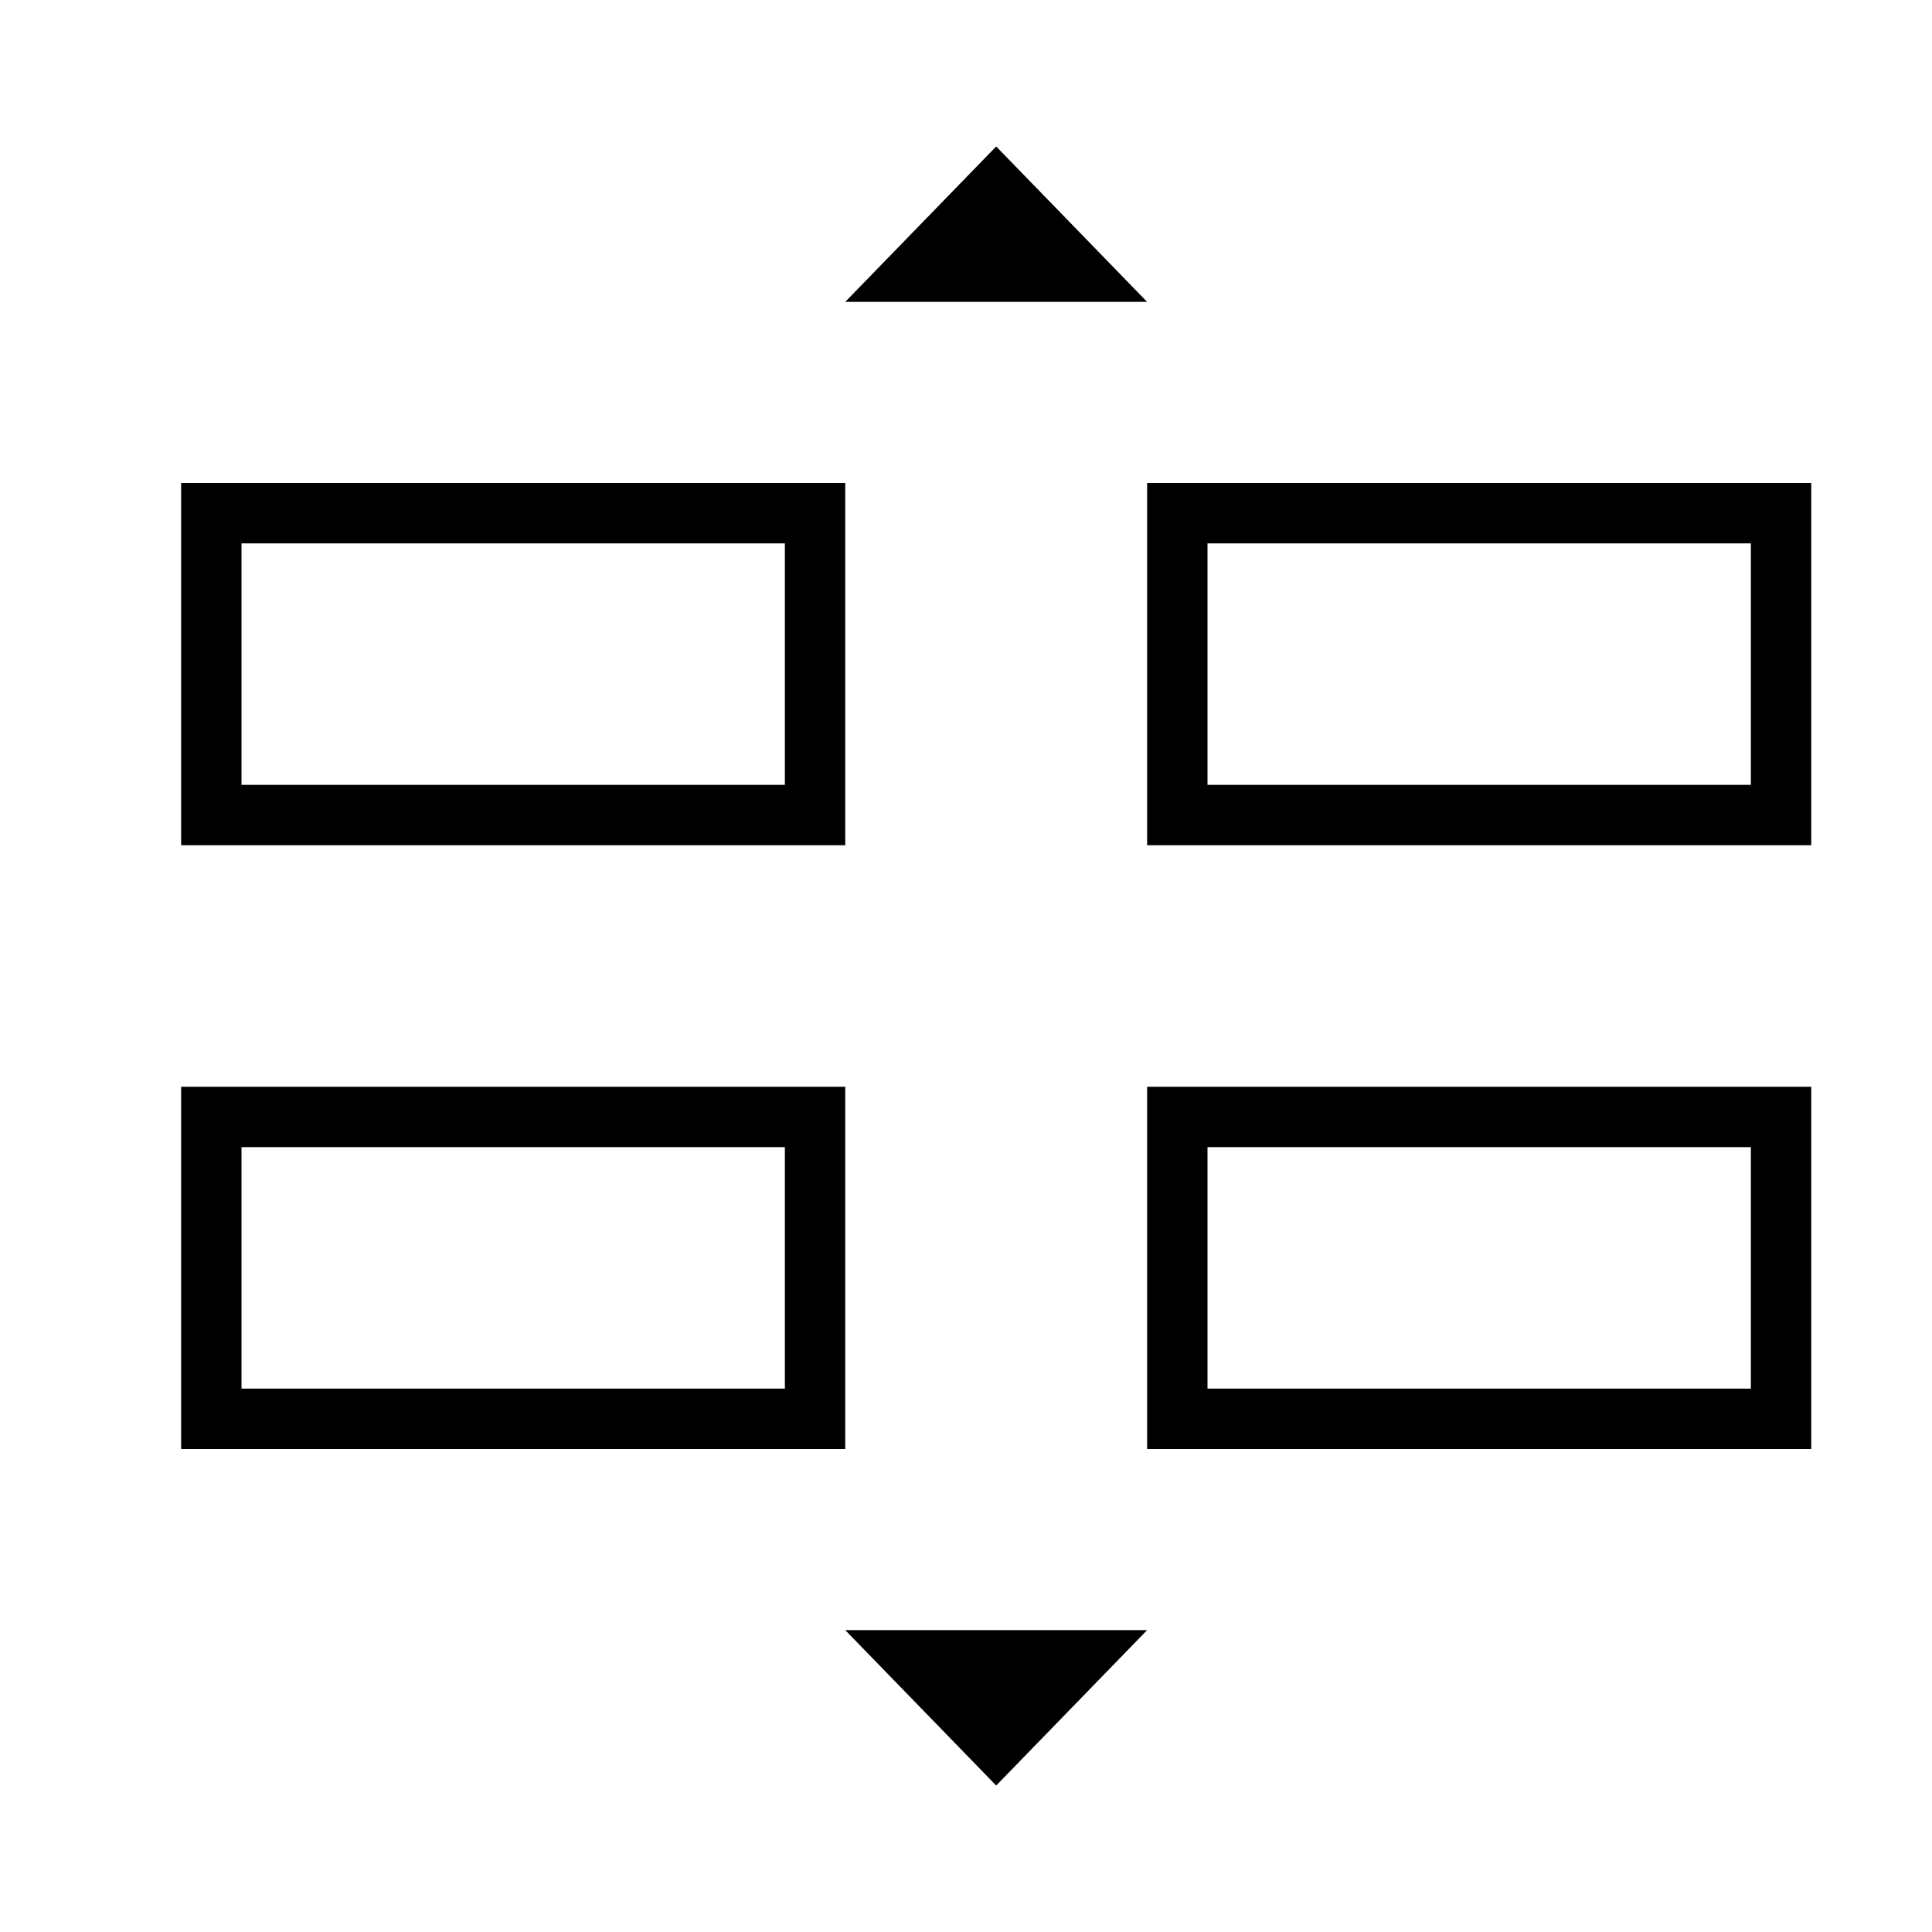
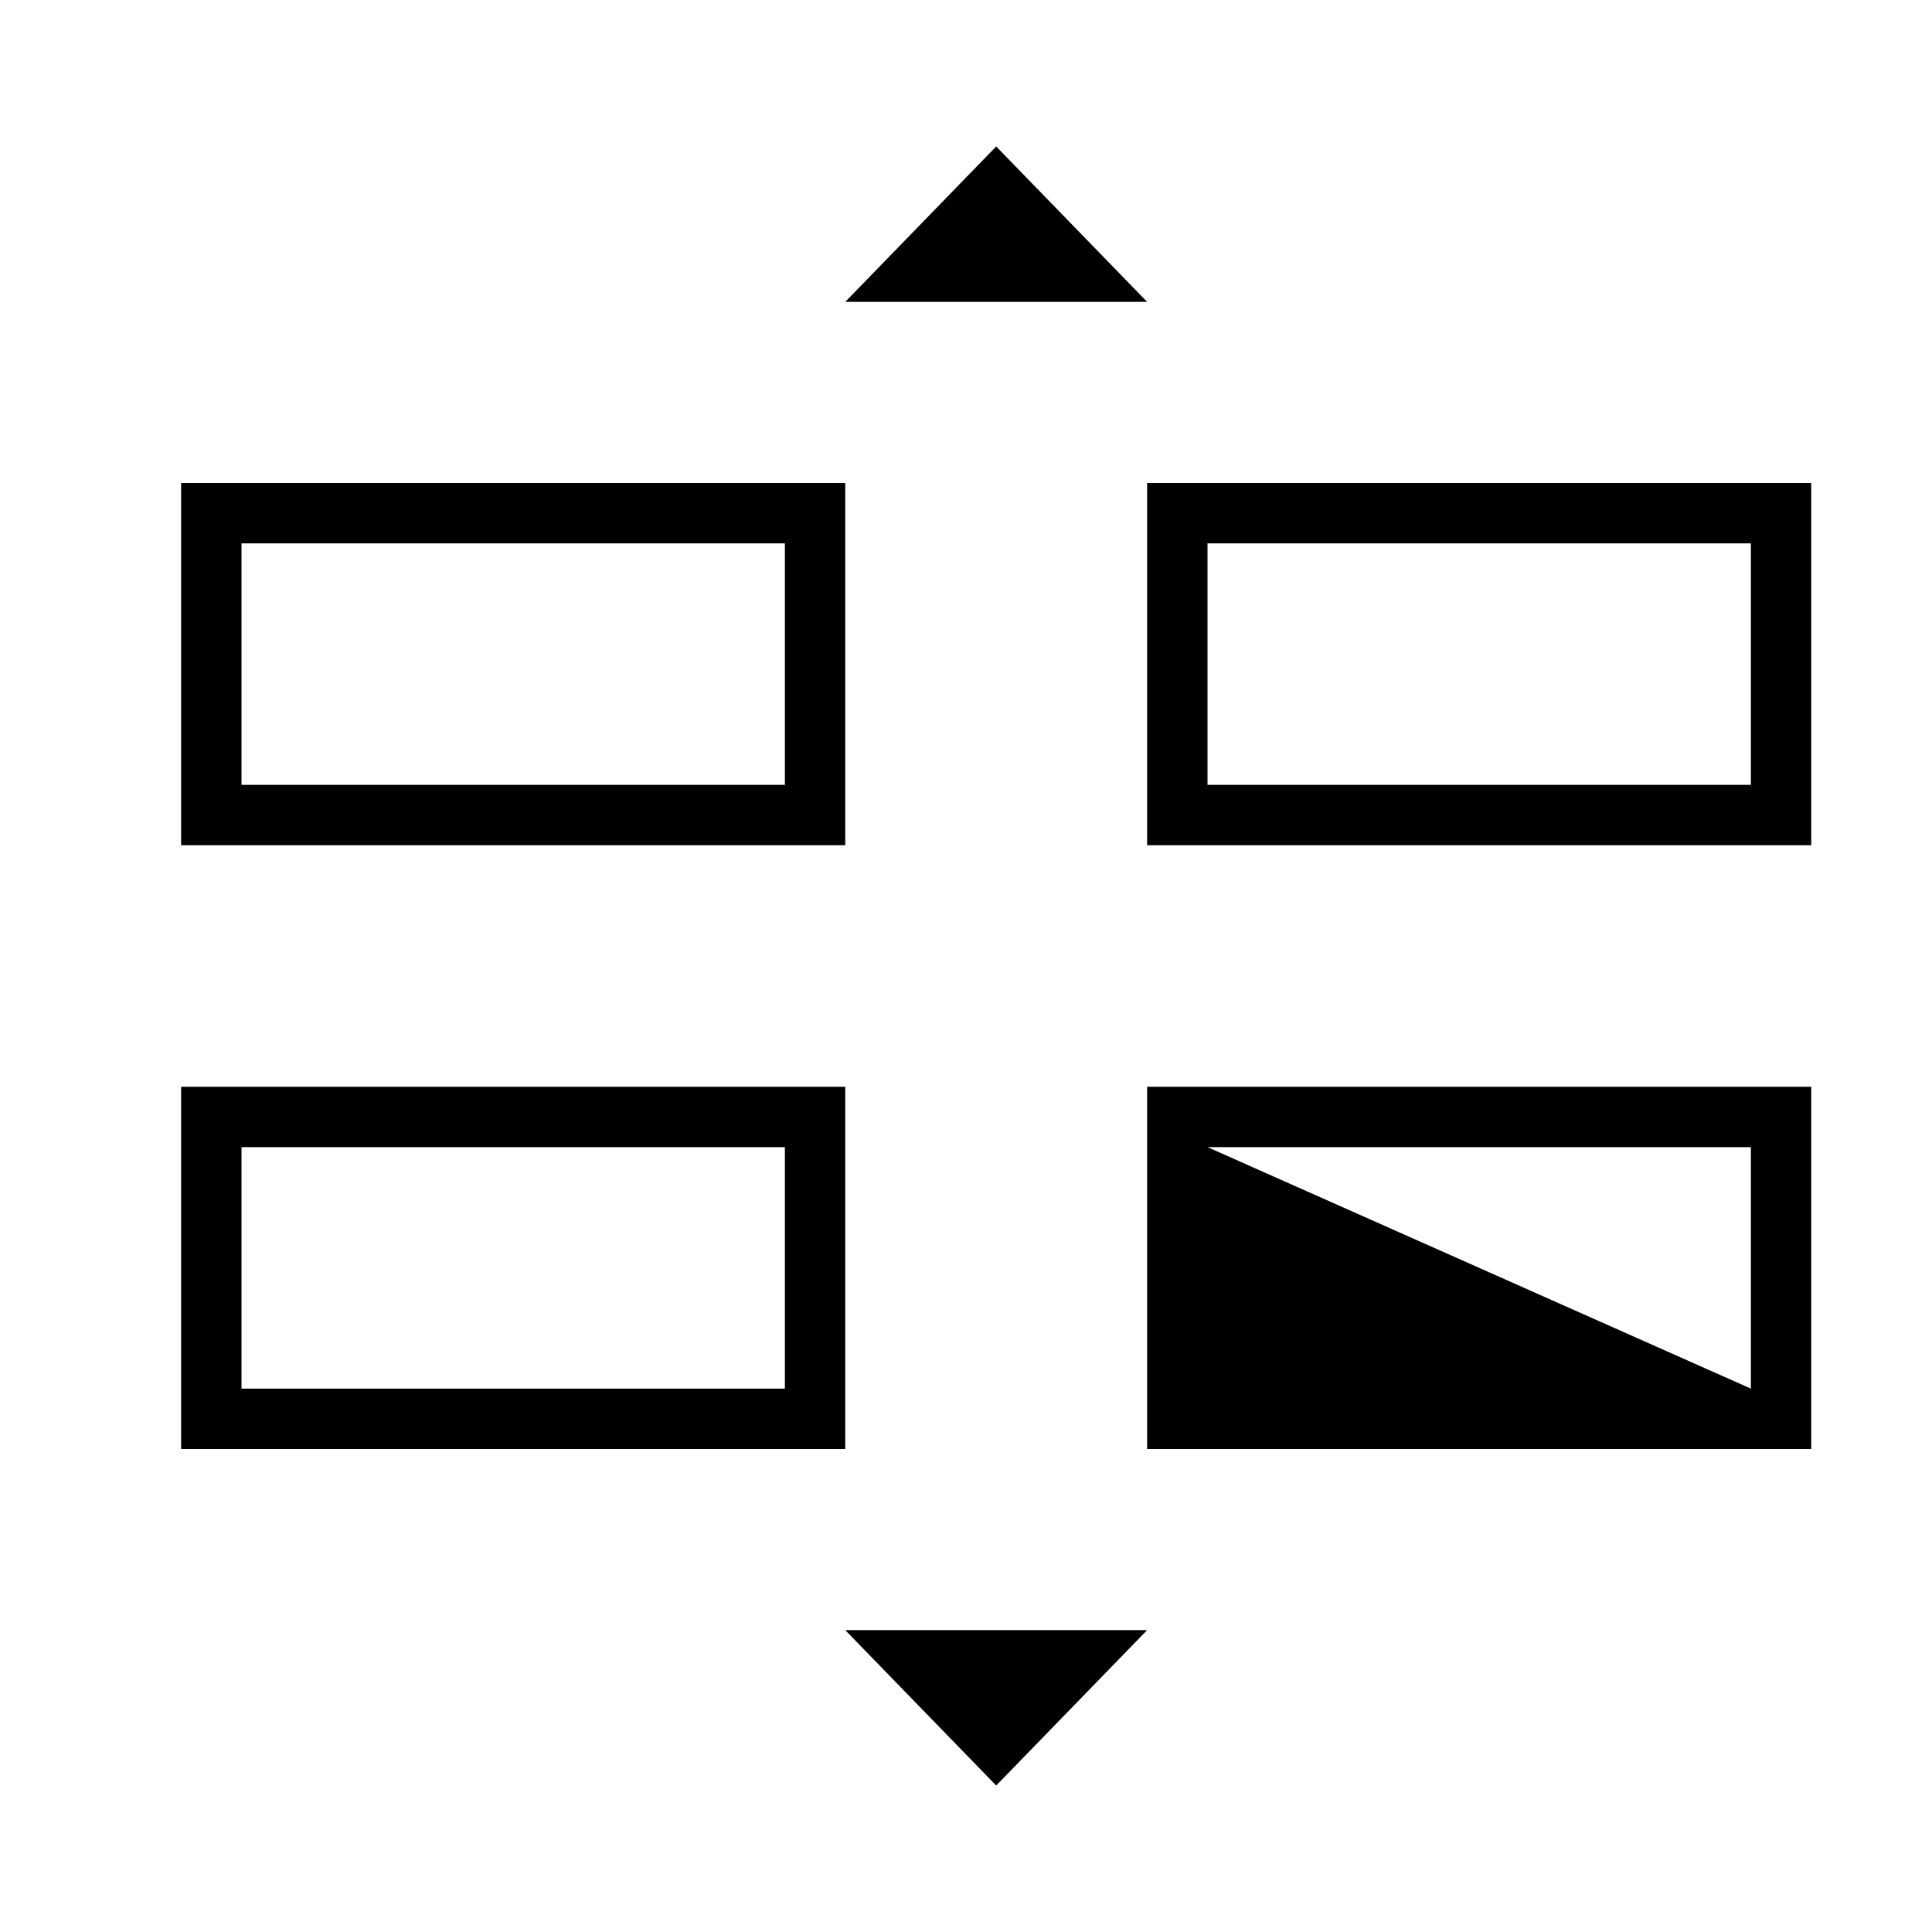
<svg xmlns="http://www.w3.org/2000/svg" viewBox="0 0 32 32">
-   <path d="M14 8H3v6h11zm-1 5H4V9h9zm6-5v6h11V8zm10 5h-9V9h9zm-15 5H3v6h11zm-1 5H4v-4h9zm6 1h11v-6H19zm1-5h9v4h-9zM19 5h-5l2.5-2.574zm-5 22h5l-2.5 2.574z" />
-   <path fill="none" d="M0 0h32v32H0z" />
+   <path d="M14 8H3v6h11zm-1 5H4V9h9zm6-5v6h11V8zm10 5h-9V9h9zm-15 5H3v6h11zm-1 5H4v-4h9zm6 1h11v-6H19zm1-5h9v4zM19 5h-5l2.5-2.574zm-5 22h5l-2.5 2.574z" />
</svg>